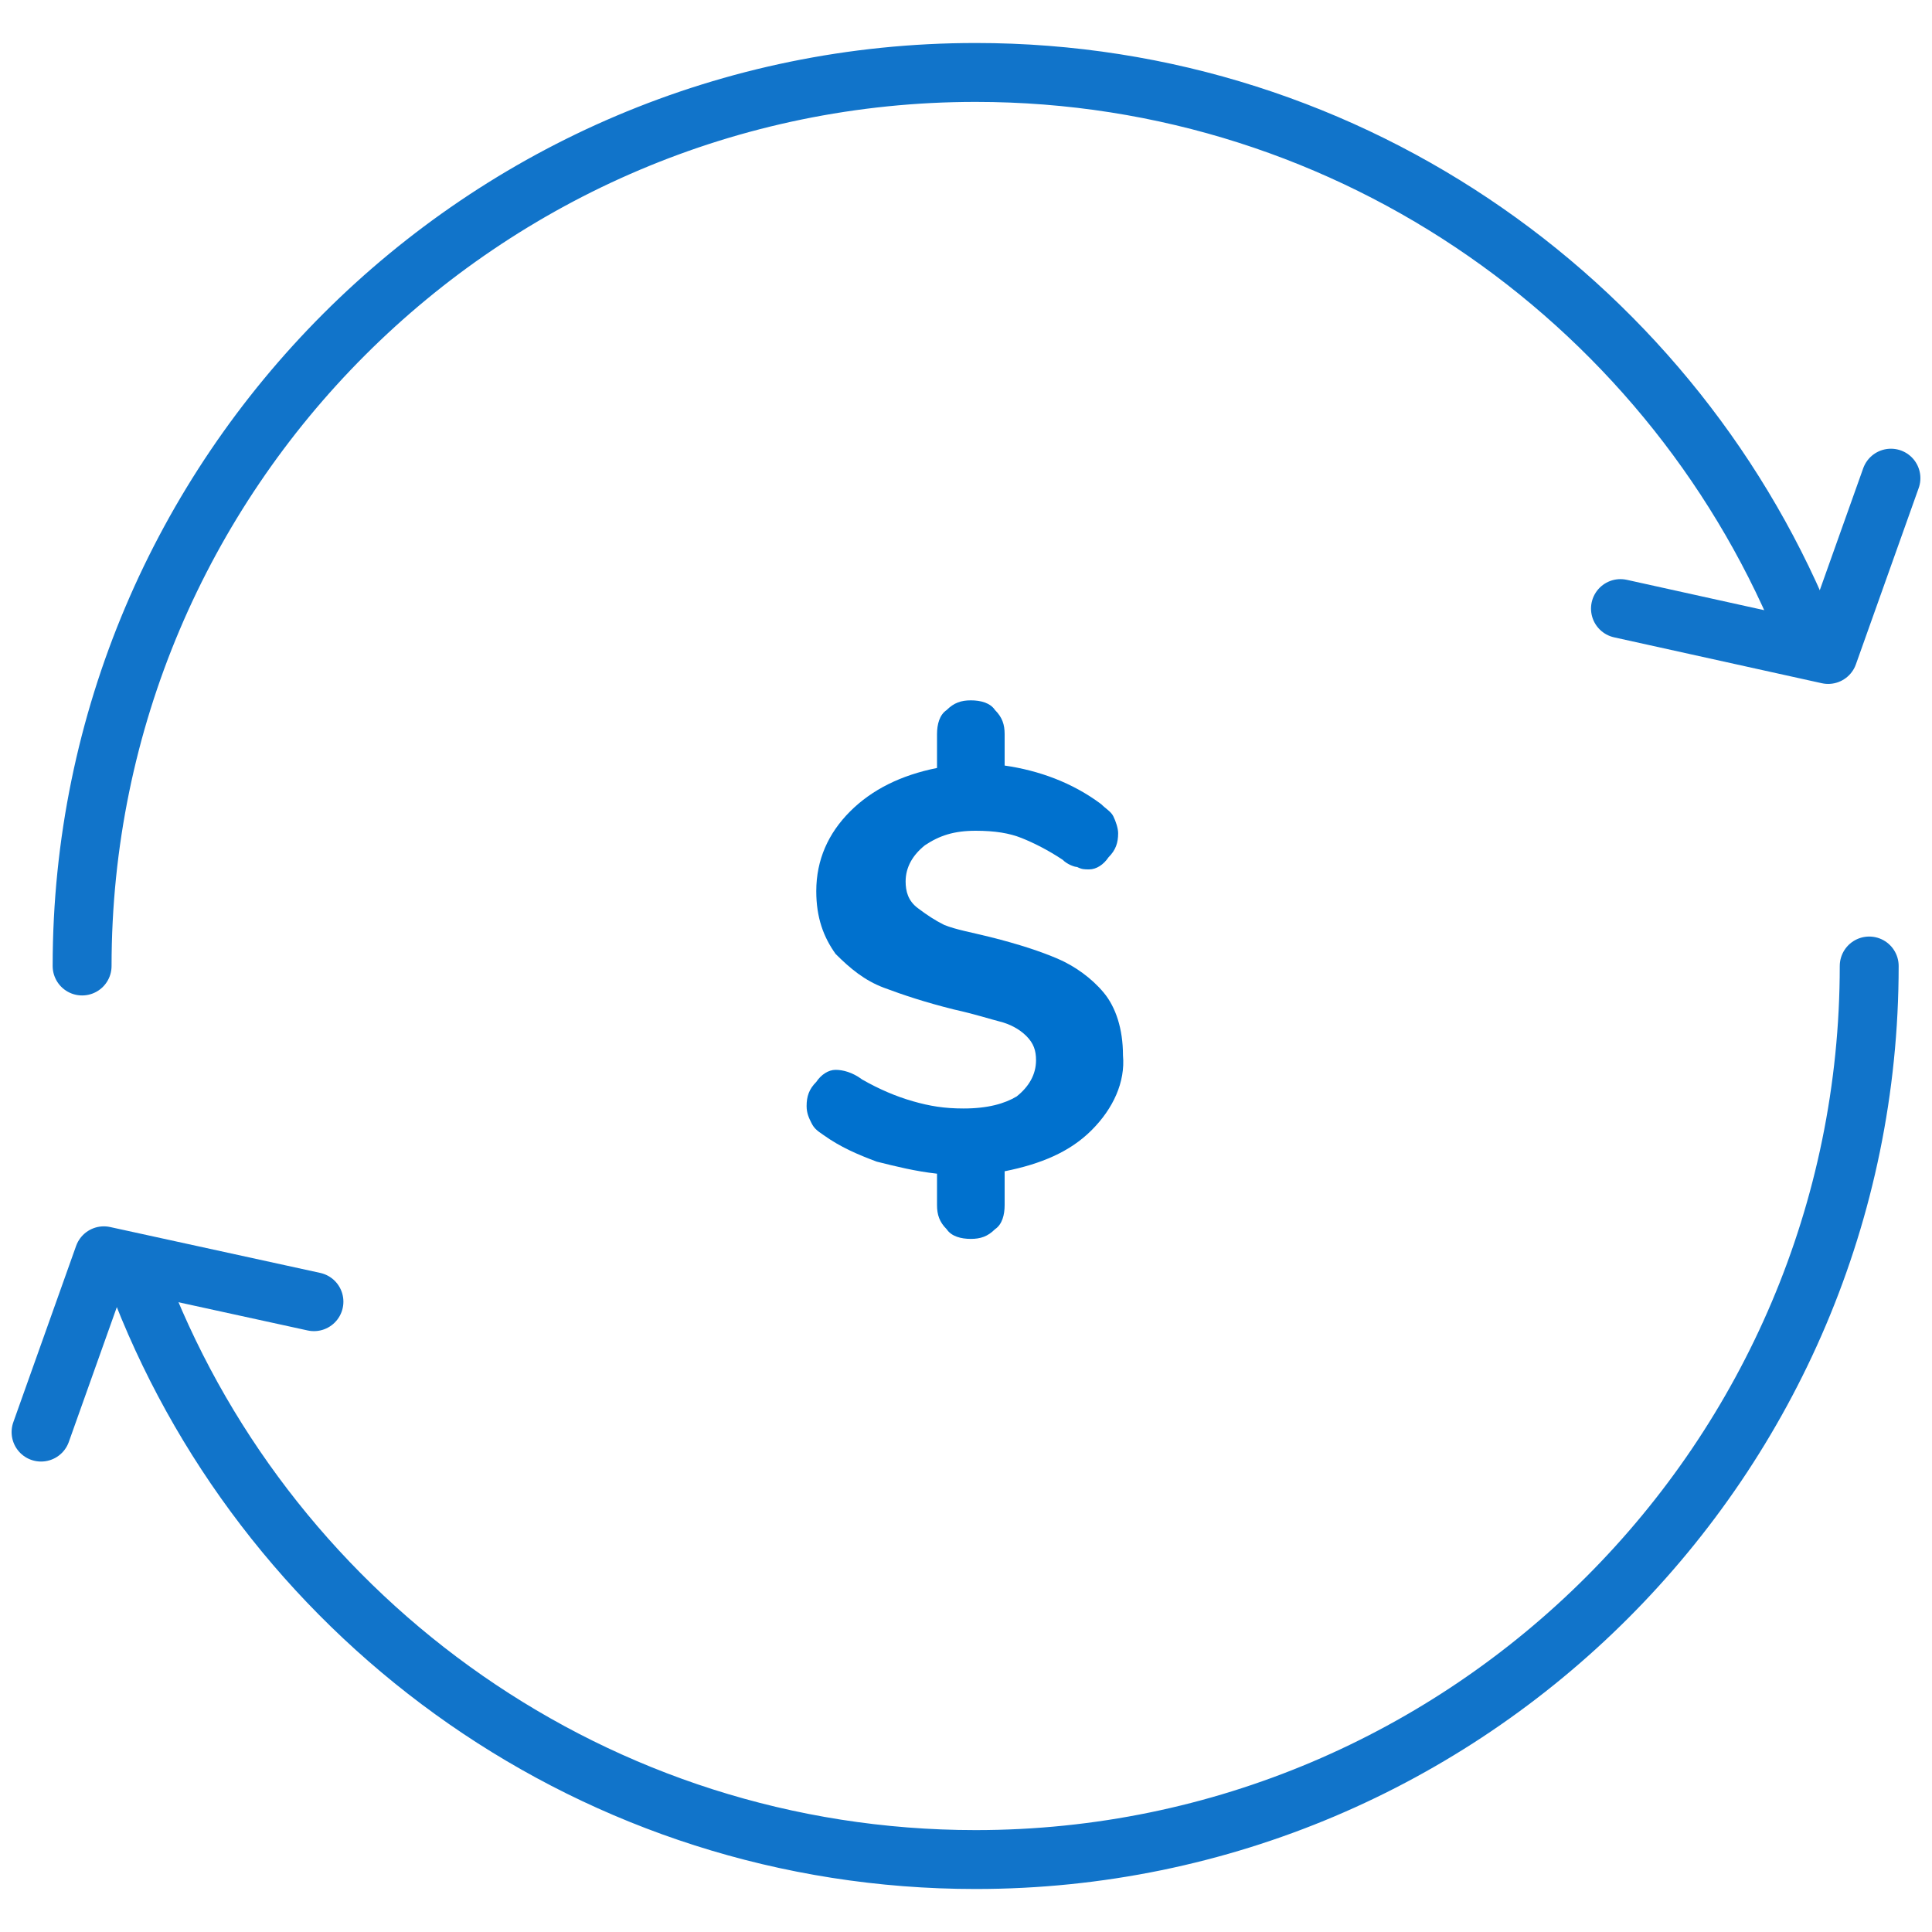
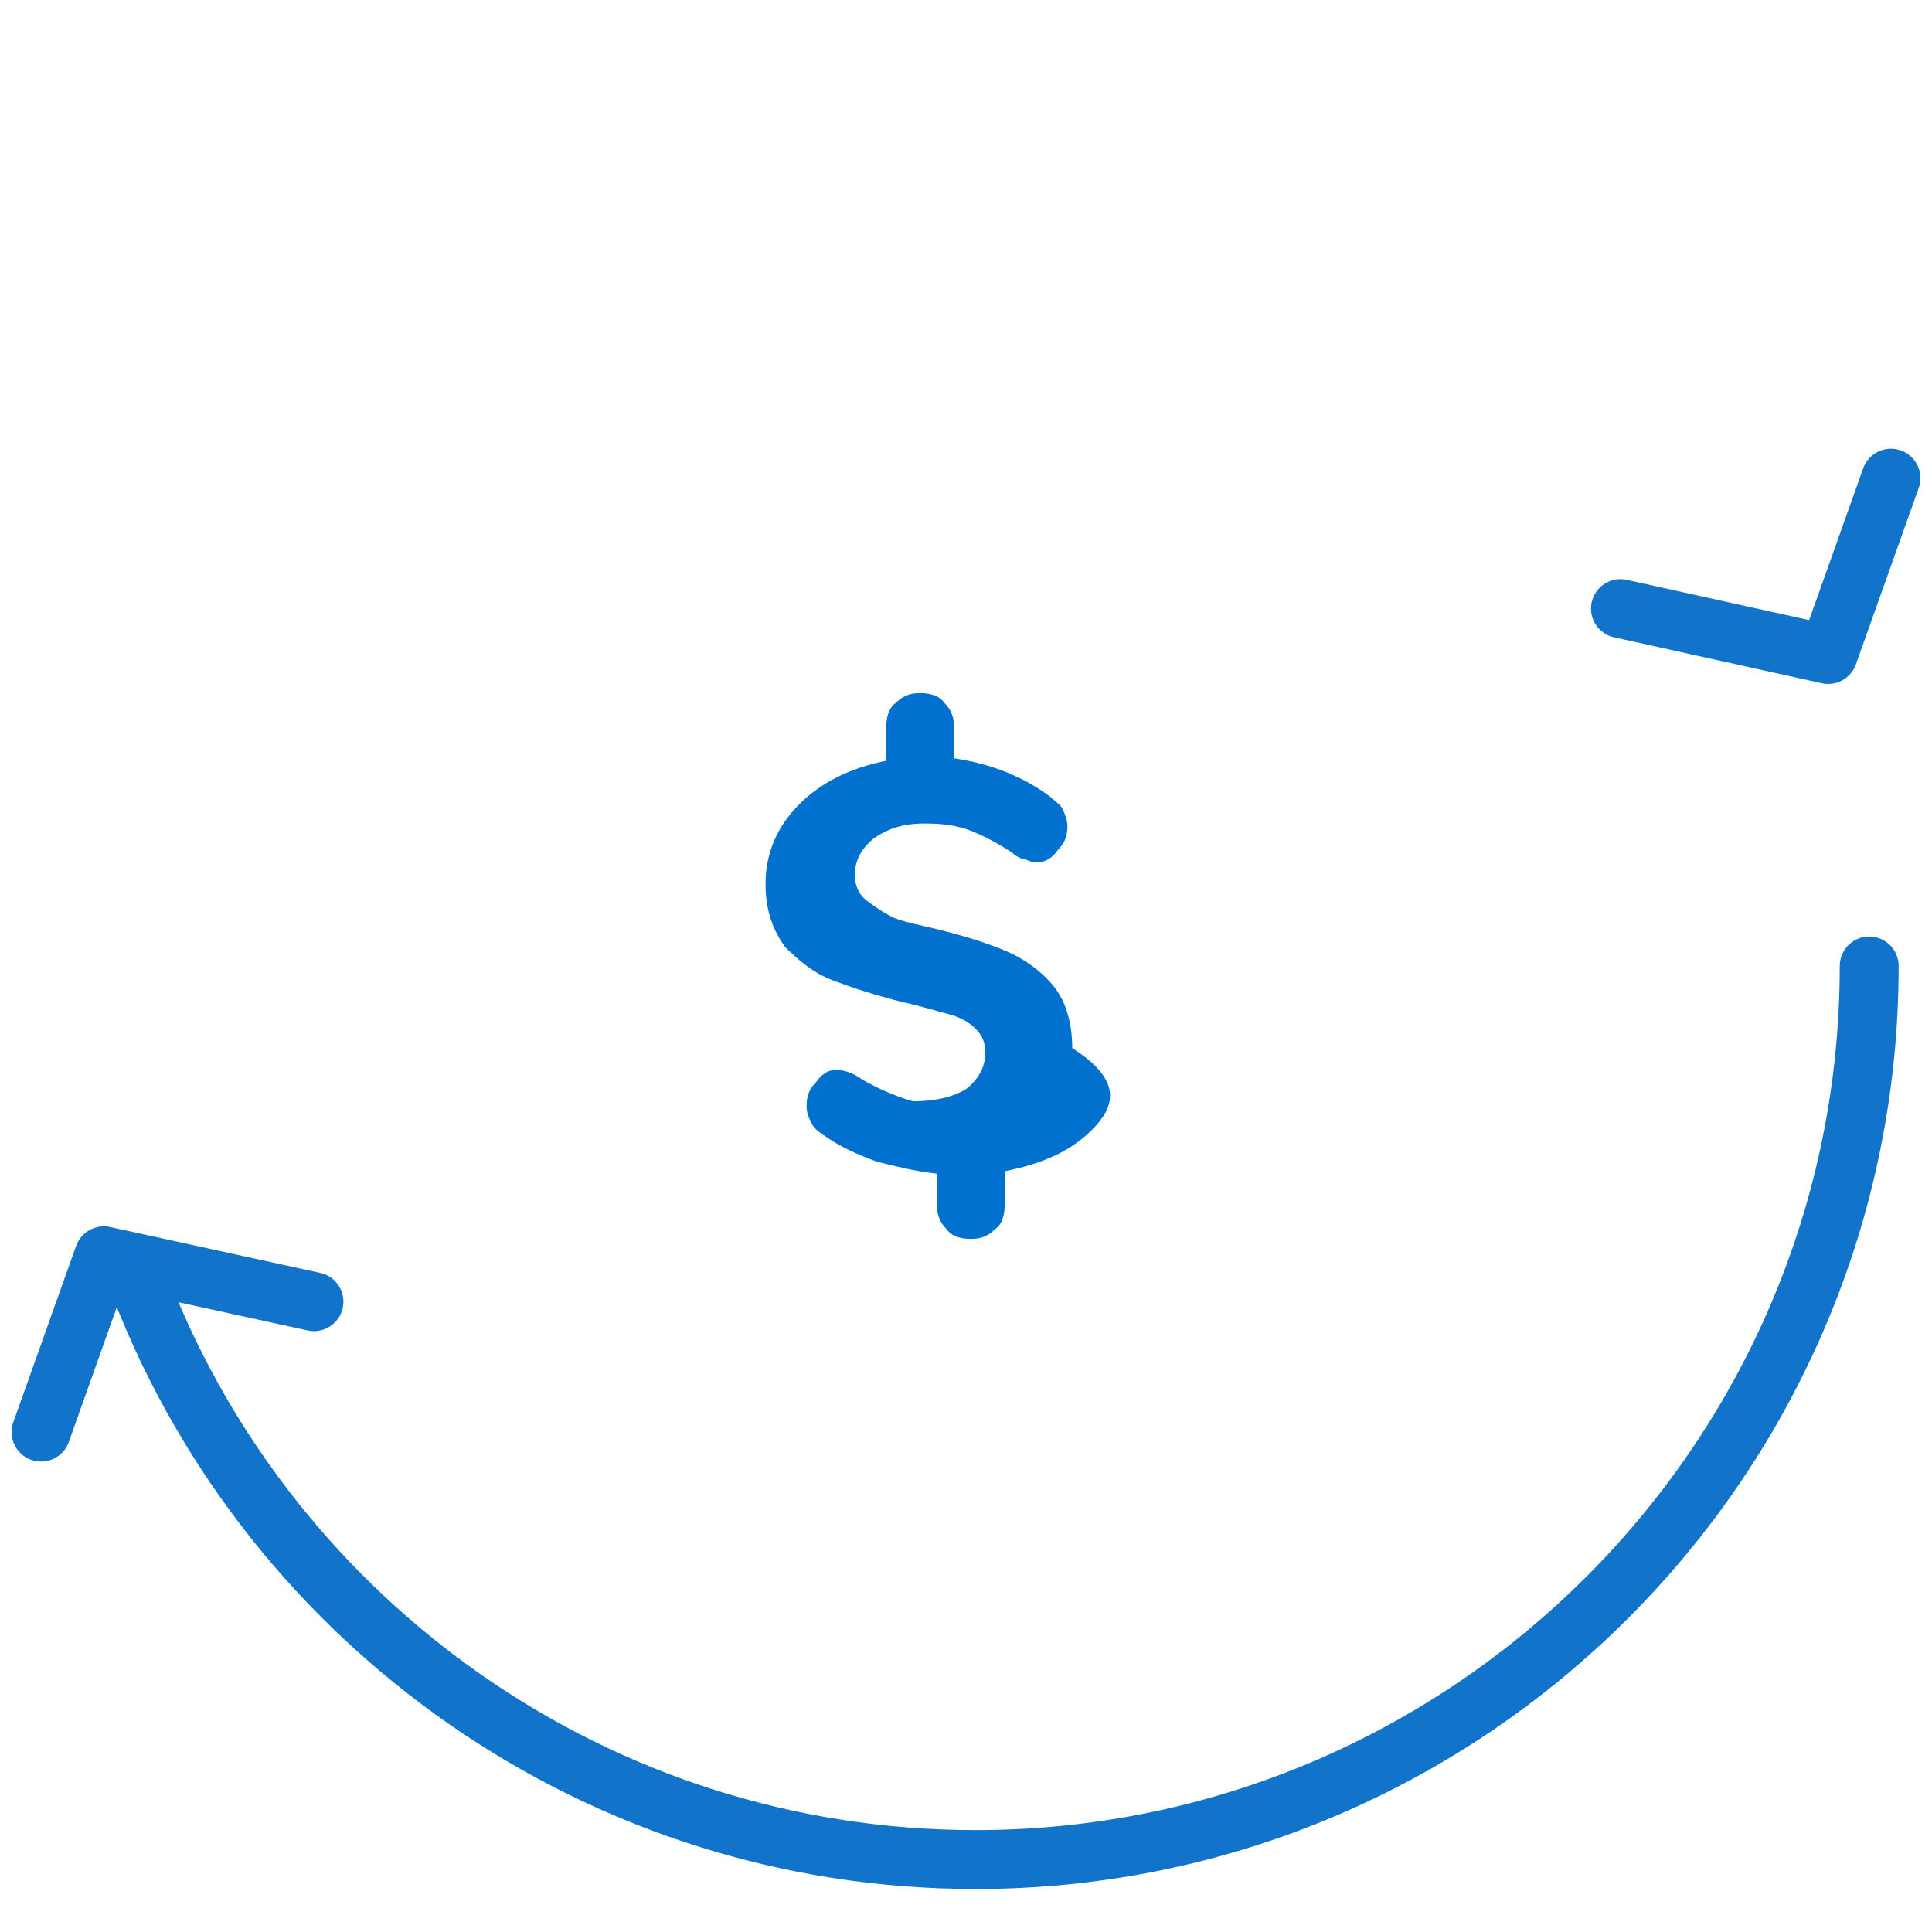
<svg xmlns="http://www.w3.org/2000/svg" version="1.1" id="Layer_1" x="0px" y="0px" viewBox="0 0 80 80" style="enable-background:new 0 0 80 80;" xml:space="preserve">
  <style type="text/css">
	.st0{fill:none;stroke:#1174CA;stroke-width:2.439;stroke-linecap:round;stroke-linejoin:round;stroke-miterlimit:10;}
	.st1{fill:#0071CE;}
</style>
  <g>
    <g>
      <g>
-         <path class="st0" d="M3.4,40c0-20.4,16.6-37,37-37c15.7,0,29.1,9.8,34.5,23.5" />
        <path class="st0" d="M77.4,40c0,20.4-16.6,37-37,37c-15.7,0-29.1-9.8-34.5-23.5" />
      </g>
      <polyline class="st0" points="78.3,19.8 75.7,27.1 67.1,25.2   " />
      <polyline class="st0" points="1.7,59.3 4.3,52 13,53.9   " />
    </g>
    <g>
      <g>
-         <path class="st1" d="M45.2,46.8c-0.9,0.9-2.1,1.4-3.6,1.7v1.4c0,0.4-0.1,0.8-0.4,1c-0.3,0.3-0.6,0.4-1,0.4c-0.4,0-0.8-0.1-1-0.4     c-0.3-0.3-0.4-0.6-0.4-1v-1.3c-0.9-0.1-1.7-0.3-2.5-0.5c-0.8-0.3-1.5-0.6-2.2-1.1c-0.3-0.2-0.4-0.3-0.5-0.5     c-0.1-0.2-0.2-0.4-0.2-0.7c0-0.4,0.1-0.7,0.4-1c0.2-0.3,0.5-0.5,0.8-0.5c0.3,0,0.7,0.1,1.1,0.4c0.7,0.4,1.4,0.7,2.1,0.9     c0.7,0.2,1.3,0.3,2.1,0.3c1,0,1.7-0.2,2.2-0.5c0.5-0.4,0.8-0.9,0.8-1.5c0-0.4-0.1-0.7-0.4-1c-0.3-0.3-0.7-0.5-1.1-0.6     c-0.4-0.1-1-0.3-1.9-0.5c-1.2-0.3-2.1-0.6-2.9-0.9c-0.8-0.3-1.4-0.8-2-1.4c-0.5-0.7-0.8-1.5-0.8-2.6c0-1.3,0.5-2.4,1.4-3.3     c0.9-0.9,2.1-1.5,3.6-1.8v-1.4c0-0.4,0.1-0.8,0.4-1c0.3-0.3,0.6-0.4,1-0.4c0.4,0,0.8,0.1,1,0.4c0.3,0.3,0.4,0.6,0.4,1v1.3     c1.4,0.2,2.8,0.7,4,1.6c0.2,0.2,0.4,0.3,0.5,0.5c0.1,0.2,0.2,0.5,0.2,0.7c0,0.4-0.1,0.7-0.4,1c-0.2,0.3-0.5,0.5-0.8,0.5     c-0.2,0-0.3,0-0.5-0.1c-0.1,0-0.4-0.1-0.6-0.3c-0.6-0.4-1.2-0.7-1.7-0.9c-0.5-0.2-1.1-0.3-1.9-0.3c-0.9,0-1.5,0.2-2.1,0.6     c-0.5,0.4-0.8,0.9-0.8,1.5c0,0.4,0.1,0.8,0.5,1.1s0.7,0.5,1.1,0.7c0.5,0.2,1.1,0.3,1.9,0.5c1.2,0.3,2.1,0.6,2.8,0.9     c0.7,0.3,1.4,0.8,1.9,1.4c0.5,0.6,0.8,1.5,0.8,2.6C46.6,44.8,46.1,45.9,45.2,46.8z" />
+         <path class="st1" d="M45.2,46.8c-0.9,0.9-2.1,1.4-3.6,1.7v1.4c0,0.4-0.1,0.8-0.4,1c-0.3,0.3-0.6,0.4-1,0.4c-0.4,0-0.8-0.1-1-0.4     c-0.3-0.3-0.4-0.6-0.4-1v-1.3c-0.9-0.1-1.7-0.3-2.5-0.5c-0.8-0.3-1.5-0.6-2.2-1.1c-0.3-0.2-0.4-0.3-0.5-0.5     c-0.1-0.2-0.2-0.4-0.2-0.7c0-0.4,0.1-0.7,0.4-1c0.2-0.3,0.5-0.5,0.8-0.5c0.3,0,0.7,0.1,1.1,0.4c0.7,0.4,1.4,0.7,2.1,0.9     c1,0,1.7-0.2,2.2-0.5c0.5-0.4,0.8-0.9,0.8-1.5c0-0.4-0.1-0.7-0.4-1c-0.3-0.3-0.7-0.5-1.1-0.6     c-0.4-0.1-1-0.3-1.9-0.5c-1.2-0.3-2.1-0.6-2.9-0.9c-0.8-0.3-1.4-0.8-2-1.4c-0.5-0.7-0.8-1.5-0.8-2.6c0-1.3,0.5-2.4,1.4-3.3     c0.9-0.9,2.1-1.5,3.6-1.8v-1.4c0-0.4,0.1-0.8,0.4-1c0.3-0.3,0.6-0.4,1-0.4c0.4,0,0.8,0.1,1,0.4c0.3,0.3,0.4,0.6,0.4,1v1.3     c1.4,0.2,2.8,0.7,4,1.6c0.2,0.2,0.4,0.3,0.5,0.5c0.1,0.2,0.2,0.5,0.2,0.7c0,0.4-0.1,0.7-0.4,1c-0.2,0.3-0.5,0.5-0.8,0.5     c-0.2,0-0.3,0-0.5-0.1c-0.1,0-0.4-0.1-0.6-0.3c-0.6-0.4-1.2-0.7-1.7-0.9c-0.5-0.2-1.1-0.3-1.9-0.3c-0.9,0-1.5,0.2-2.1,0.6     c-0.5,0.4-0.8,0.9-0.8,1.5c0,0.4,0.1,0.8,0.5,1.1s0.7,0.5,1.1,0.7c0.5,0.2,1.1,0.3,1.9,0.5c1.2,0.3,2.1,0.6,2.8,0.9     c0.7,0.3,1.4,0.8,1.9,1.4c0.5,0.6,0.8,1.5,0.8,2.6C46.6,44.8,46.1,45.9,45.2,46.8z" />
      </g>
    </g>
  </g>
</svg>